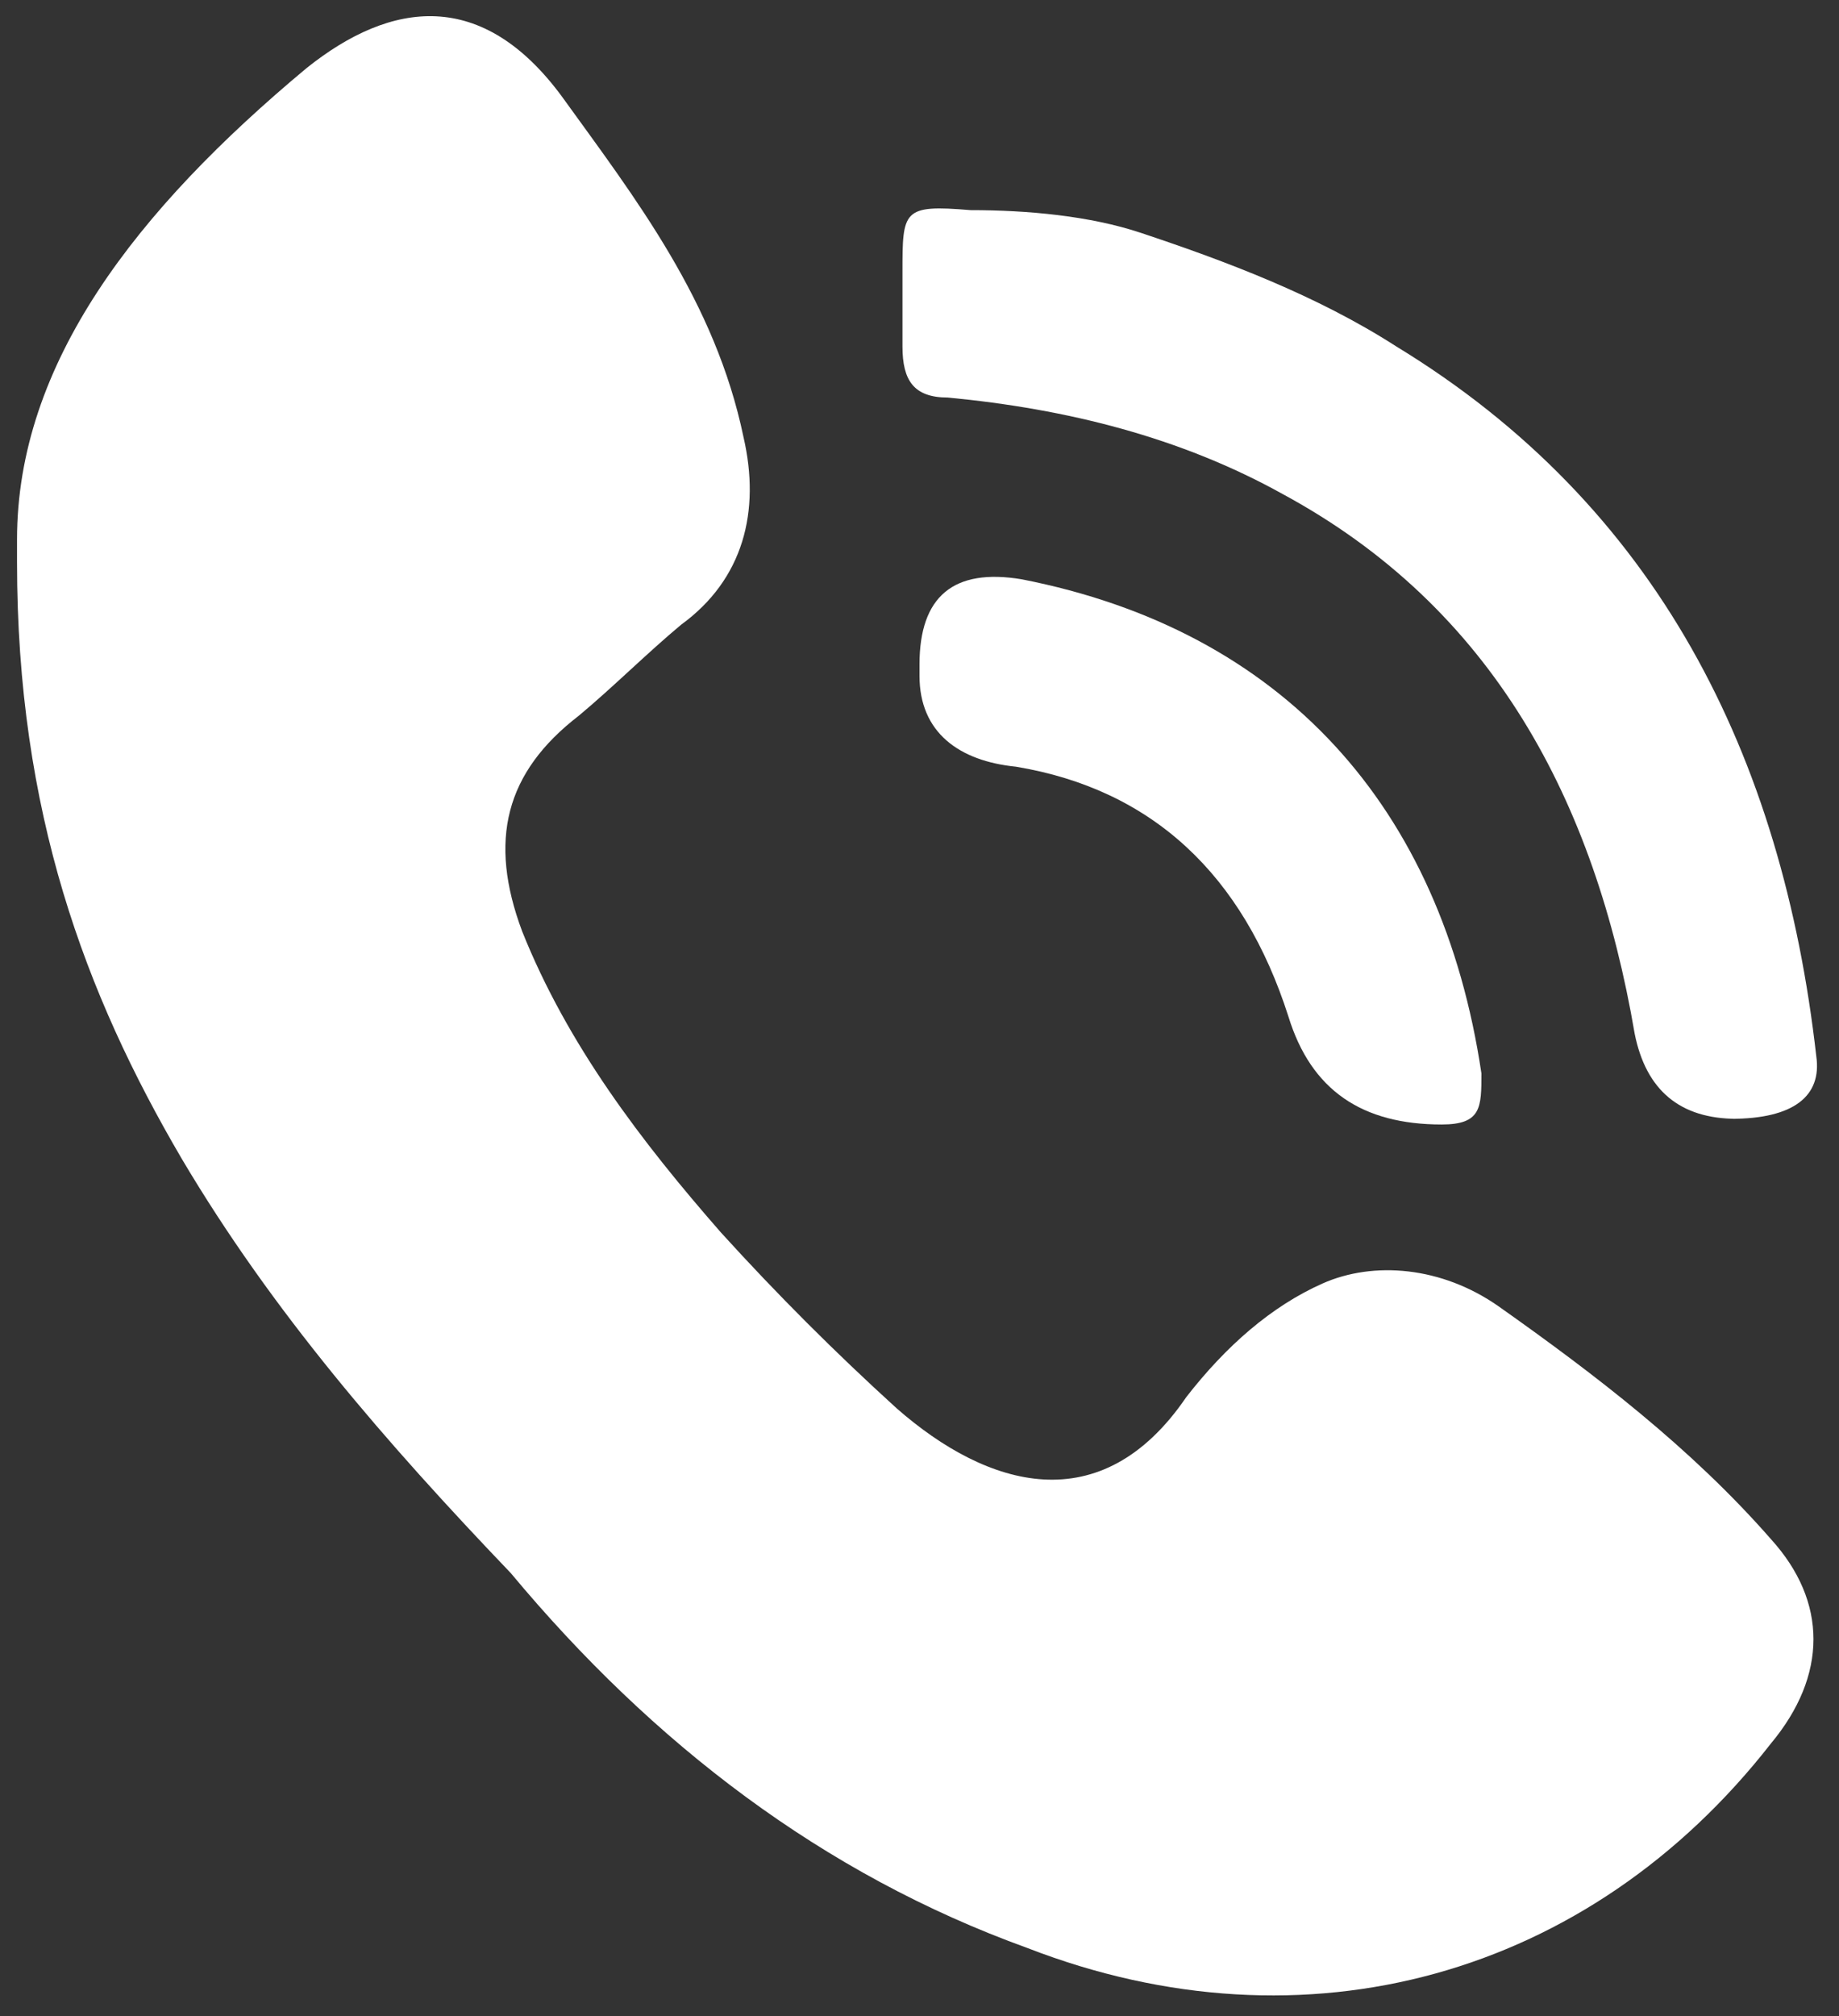
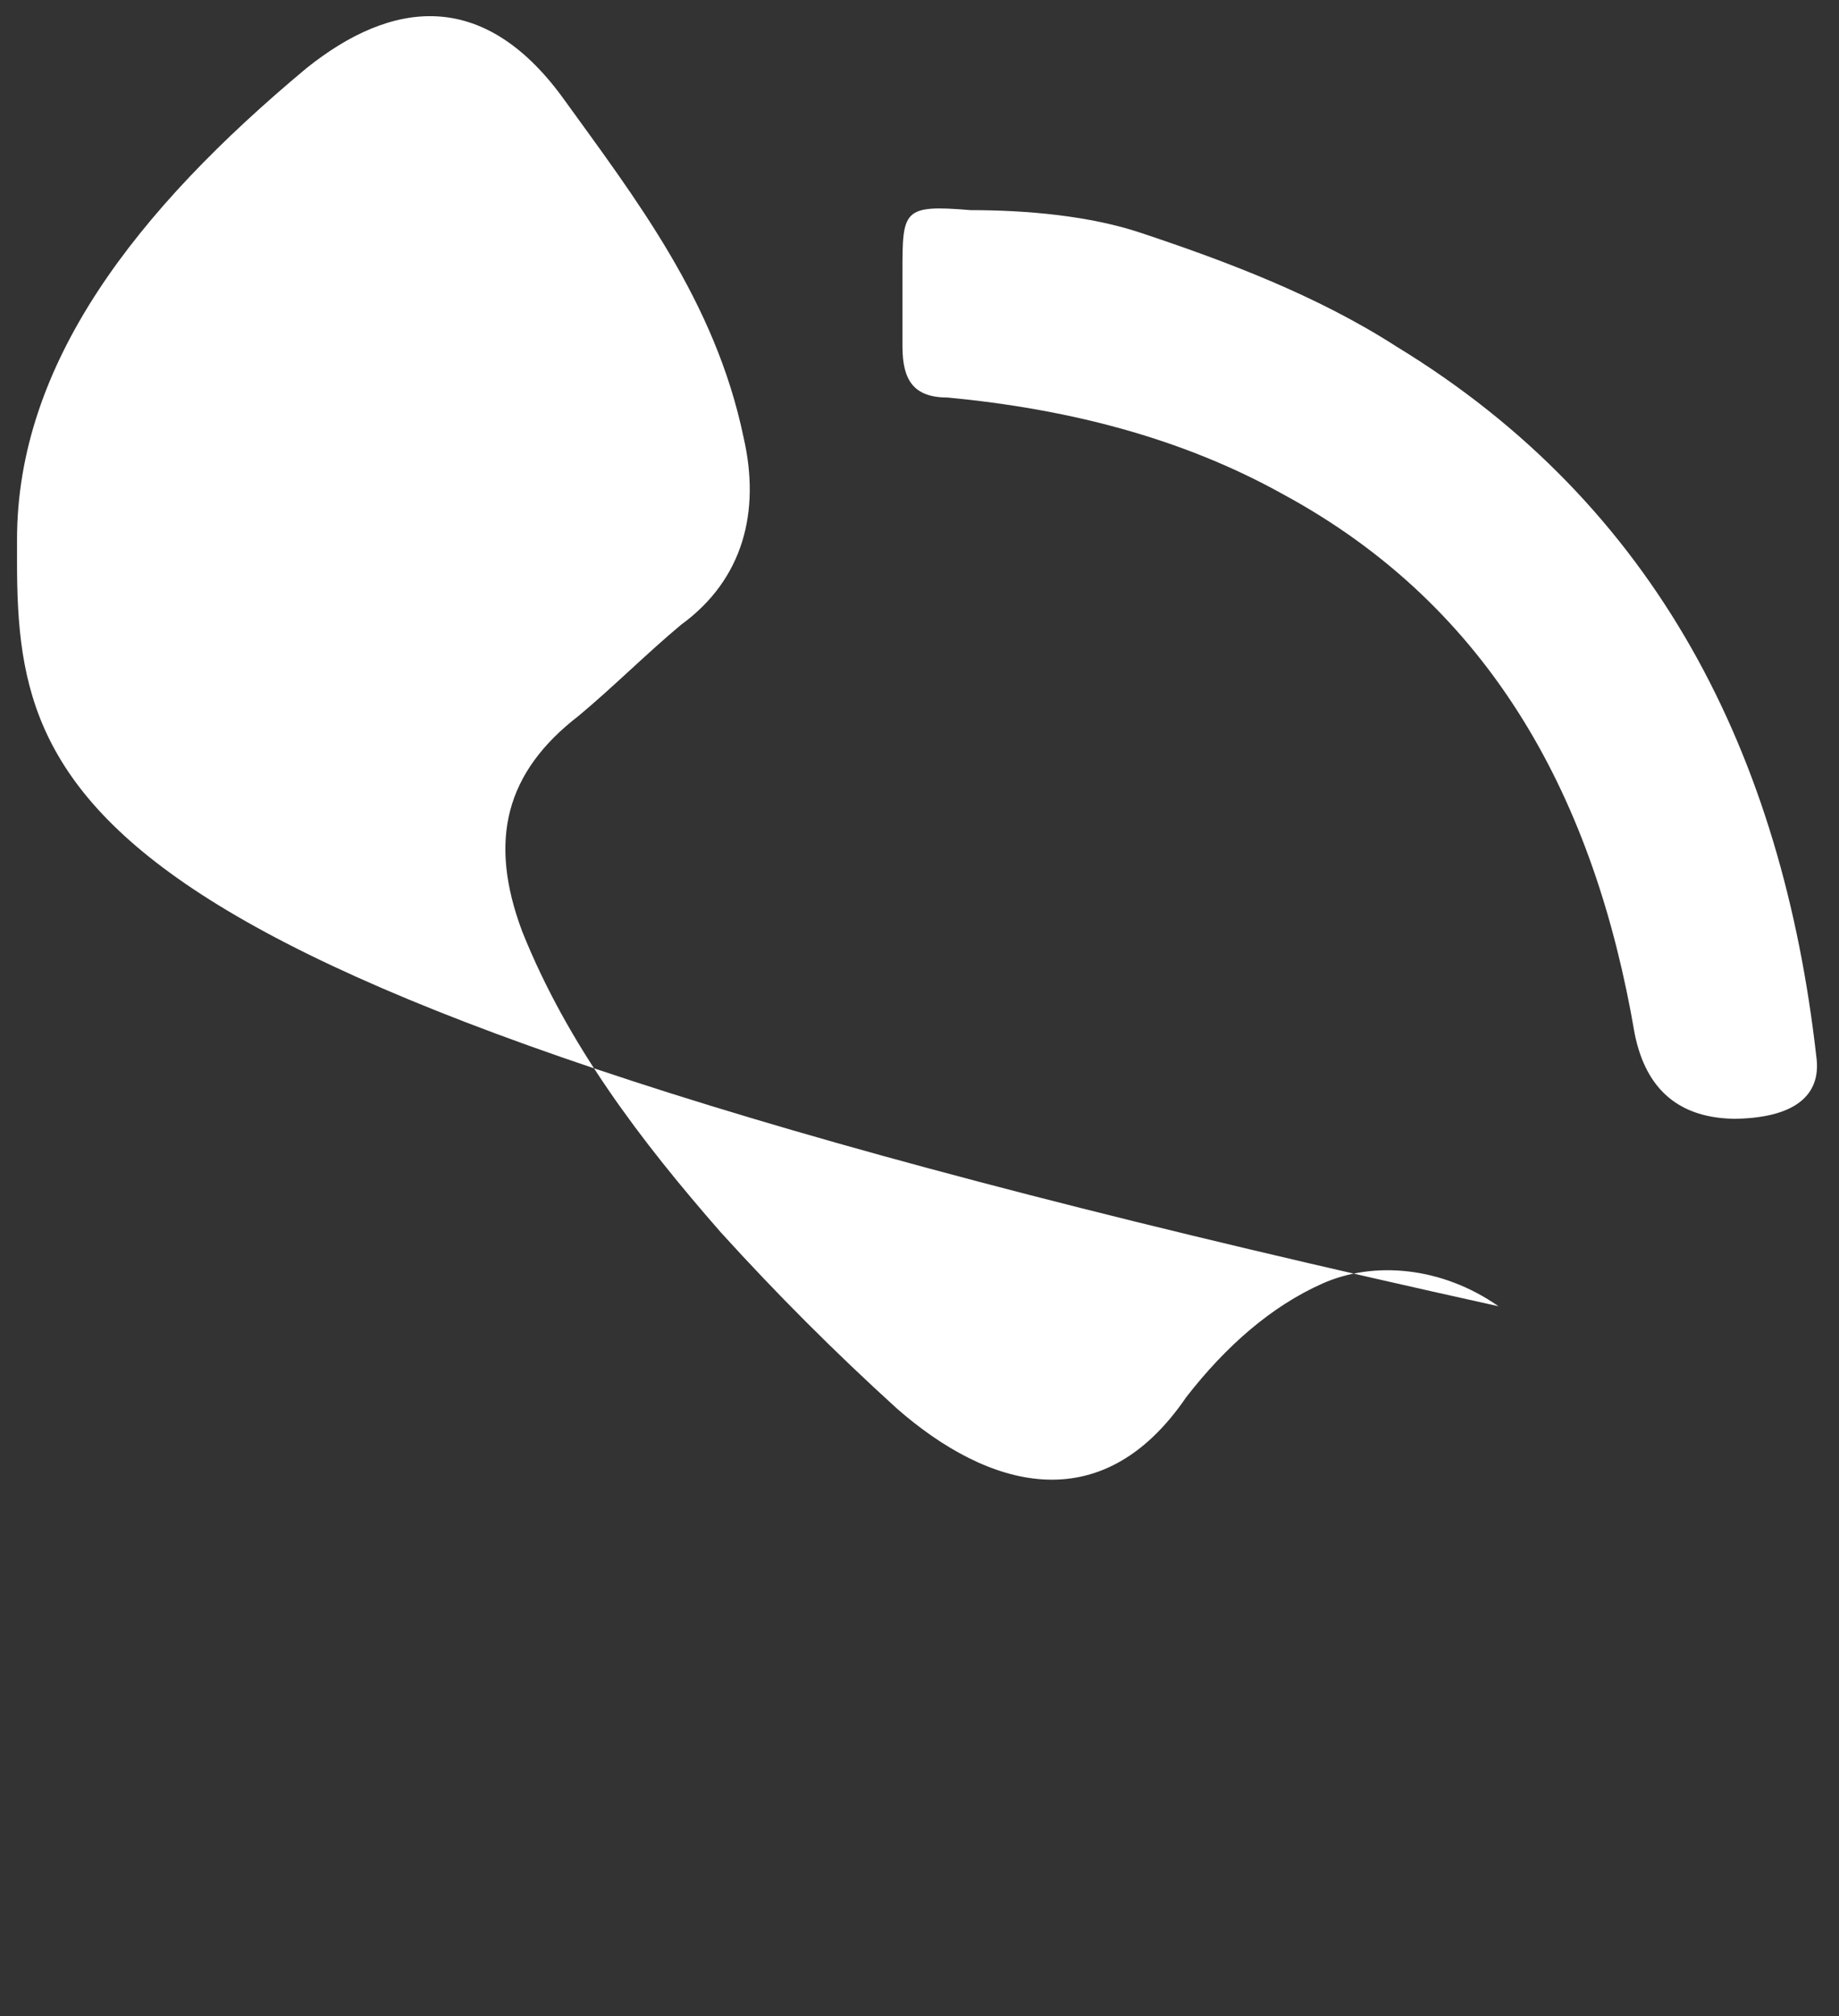
<svg xmlns="http://www.w3.org/2000/svg" id="Ebene_1" version="1.1" viewBox="0 0 32.4 35.5">
  <rect x="0" y="0" width="32.4" height="35.5" fill="#333333" stroke="none" />
  <defs>
    <style>
      .st0 {
        fill: #fff;
      }
    </style>
  </defs>
-   <path class="st0" d="M.3,9.5C.3,6.4,2.4,3.7,5.4,1.2,6.9,0,8.5-.2,9.9,1.7c1.3,1.8,2.7,3.6,3.2,6,.3,1.3,0,2.5-1.1,3.3-.6.5-1.2,1.1-1.8,1.6-1.3,1-1.6,2.2-1,3.8.8,2,2.1,3.7,3.5,5.3,1,1.1,2,2.1,3.1,3.1,1.6,1.4,3.6,2,5.1-.2.7-.9,1.5-1.6,2.4-2s2.1-.3,3.1.4c1.7,1.2,3.4,2.5,4.8,4.1,1,1.1,1,2.4,0,3.6-3.2,4.1-8.2,5.5-13.1,3.6-3.6-1.3-6.6-3.6-9.1-6.6-2.2-2.3-4.2-4.6-5.8-7.3C1.5,17.5.3,14.3.3,9.9c0,0,0-.4,0-.4Z" />
+   <path class="st0" d="M.3,9.5C.3,6.4,2.4,3.7,5.4,1.2,6.9,0,8.5-.2,9.9,1.7c1.3,1.8,2.7,3.6,3.2,6,.3,1.3,0,2.5-1.1,3.3-.6.5-1.2,1.1-1.8,1.6-1.3,1-1.6,2.2-1,3.8.8,2,2.1,3.7,3.5,5.3,1,1.1,2,2.1,3.1,3.1,1.6,1.4,3.6,2,5.1-.2.7-.9,1.5-1.6,2.4-2s2.1-.3,3.1.4C1.5,17.5.3,14.3.3,9.9c0,0,0-.4,0-.4Z" />
  <path class="st0" d="M30.6,19.7c-1,0-1.6-.5-1.8-1.5-.7-4.1-2.5-7.5-6.2-9.5-1.8-1-3.8-1.5-5.9-1.7-.6,0-.8-.3-.8-.9v-1.3c0-1.1,0-1.2,1.2-1.1,1,0,2.1.1,3,.4,1.5.5,3.1,1.1,4.5,2,4.6,2.8,6.8,7.2,7.4,12.5.1.7-.4,1.1-1.5,1.1h0Z" />
-   <path class="st0" d="M16.2,11.7c0-1.2.6-1.7,1.8-1.5,4.6.9,7.4,4,8.1,8.7,0,.6,0,.9-.7.9h0c-1.4,0-2.3-.6-2.7-1.9-.8-2.5-2.4-4-4.8-4.4-1-.1-1.7-.6-1.7-1.6,0,0,0-.2,0-.2Z" />
</svg>